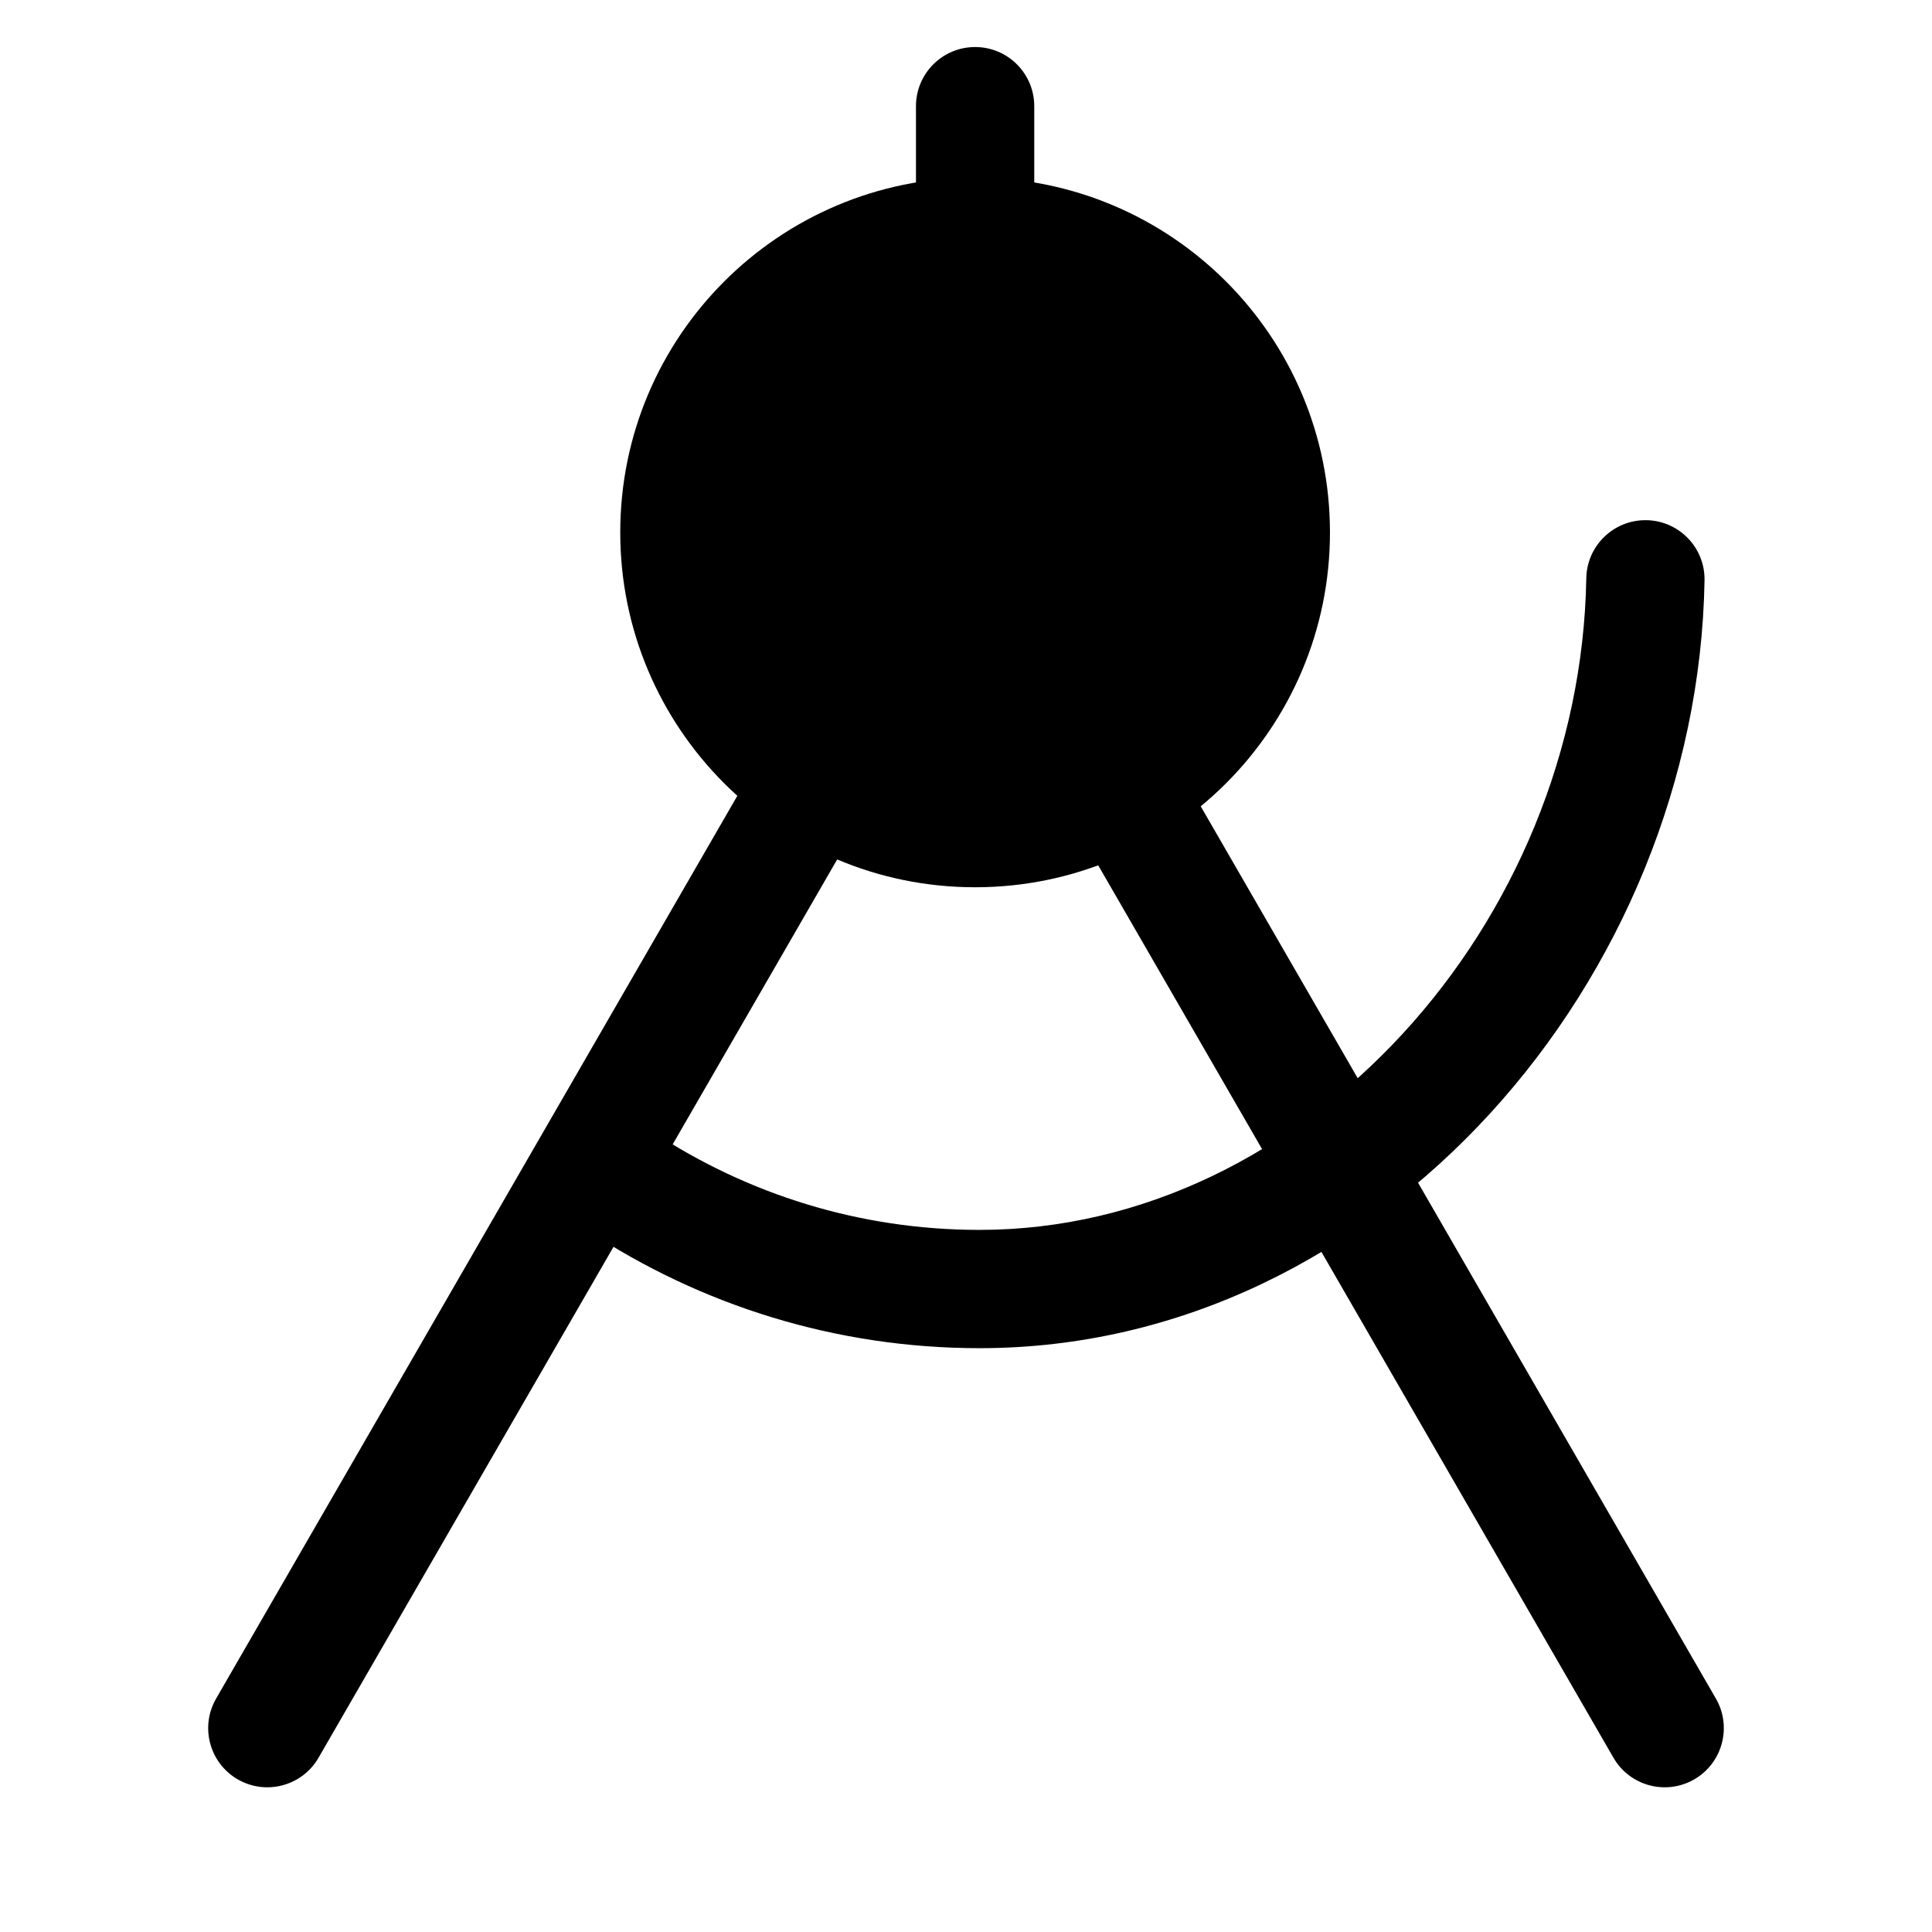
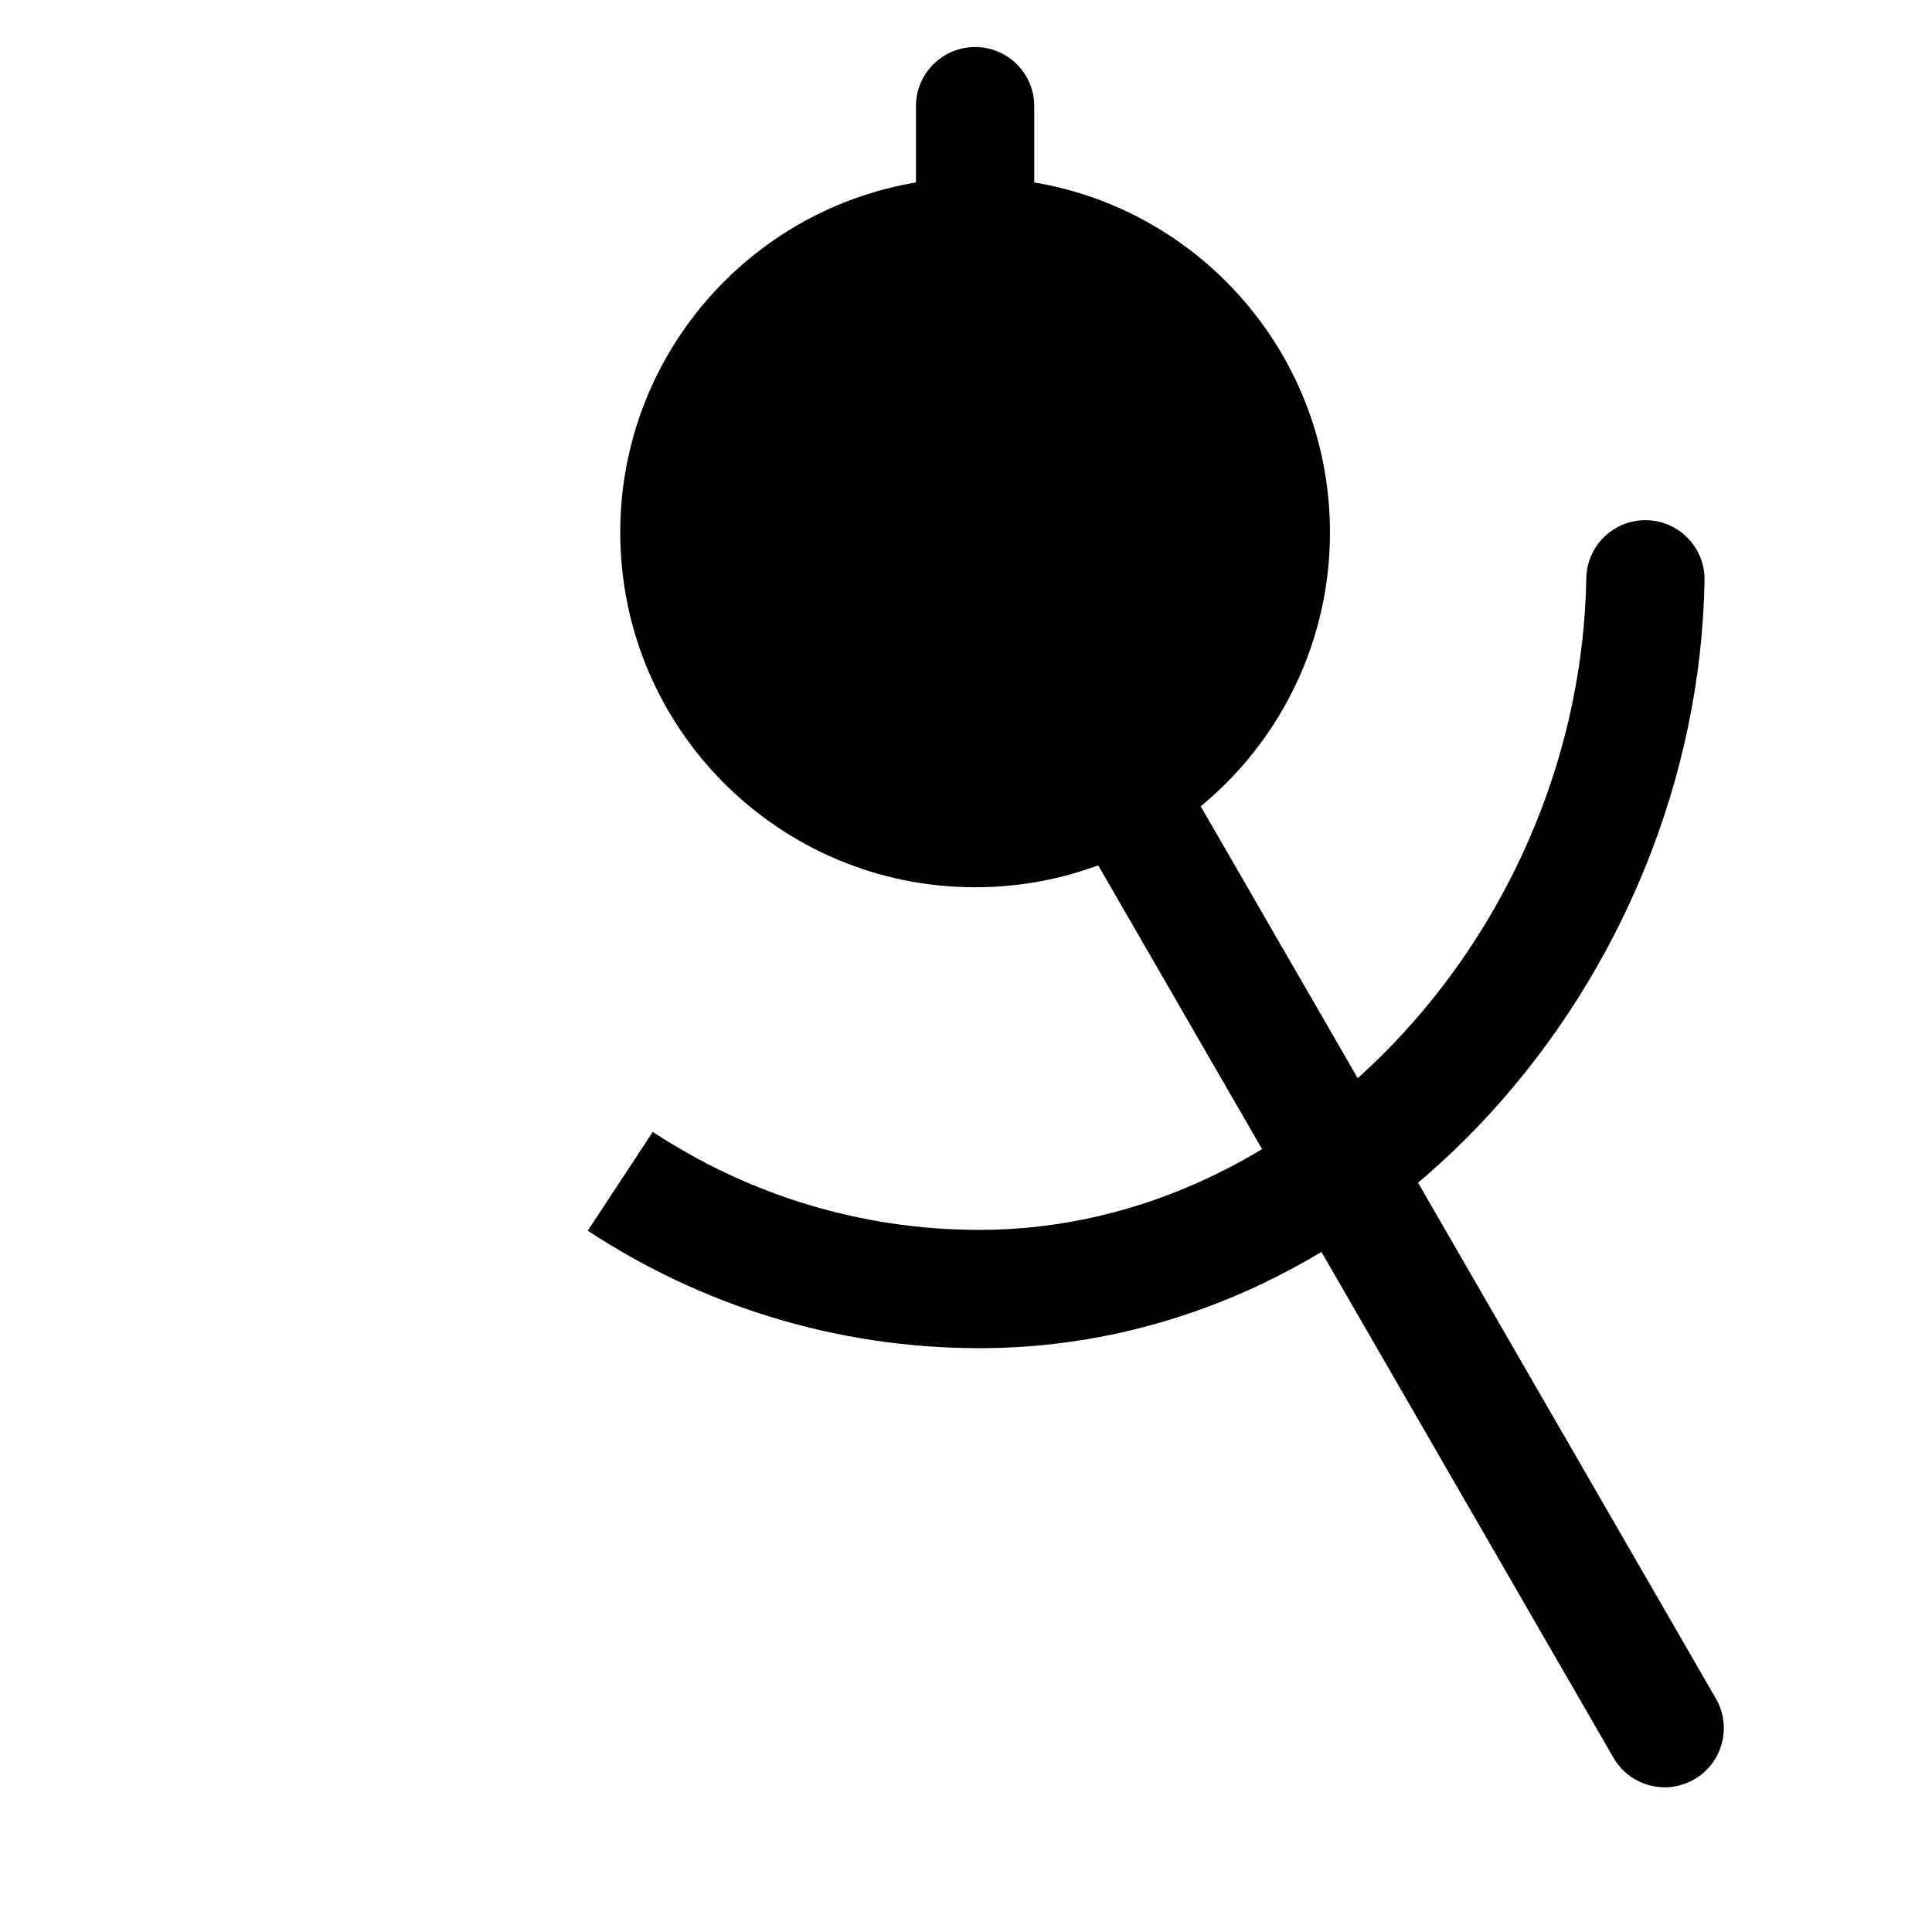
<svg xmlns="http://www.w3.org/2000/svg" width="49" height="49" viewBox="0 0 49 49" fill="none">
  <path d="M26.231 2.693C26.231 1.864 25.56 1.193 24.731 1.193C23.903 1.193 23.231 1.864 23.231 2.693H26.231ZM23.231 2.693V6.423H26.231V2.693H23.231Z" fill="black" />
-   <path d="M21.519 21.302C21.933 20.584 21.687 19.667 20.97 19.253C20.253 18.838 19.335 19.084 18.921 19.802L5.481 43.08C5.067 43.797 5.313 44.715 6.03 45.129C6.748 45.543 7.665 45.297 8.079 44.58L21.519 21.302Z" fill="black" />
  <path d="M27.481 21.302C27.067 20.584 27.313 19.667 28.03 19.253C28.747 18.838 29.665 19.084 30.079 19.802L43.519 43.08C43.933 43.797 43.687 44.715 42.97 45.129C42.252 45.543 41.335 45.297 40.921 44.58L27.481 21.302Z" fill="black" />
  <path d="M24.731 22.503C29.702 22.503 33.731 18.473 33.731 13.503C33.731 8.532 29.702 4.503 24.731 4.503C19.761 4.503 15.731 8.532 15.731 13.503C15.731 18.473 19.761 22.503 24.731 22.503Z" fill="black" />
  <path d="M43.231 14.718C43.245 13.89 42.585 13.207 41.757 13.193C40.929 13.179 40.246 13.839 40.232 14.667L43.231 14.718ZM24.844 31.193C21.792 31.193 18.949 30.282 16.556 28.707L14.907 31.213C17.771 33.098 21.184 34.193 24.844 34.193V31.193ZM40.232 14.667C40.083 23.414 33.113 31.193 24.844 31.193V34.193C35.032 34.193 43.06 24.805 43.231 14.718L40.232 14.667Z" fill="black" />
</svg>